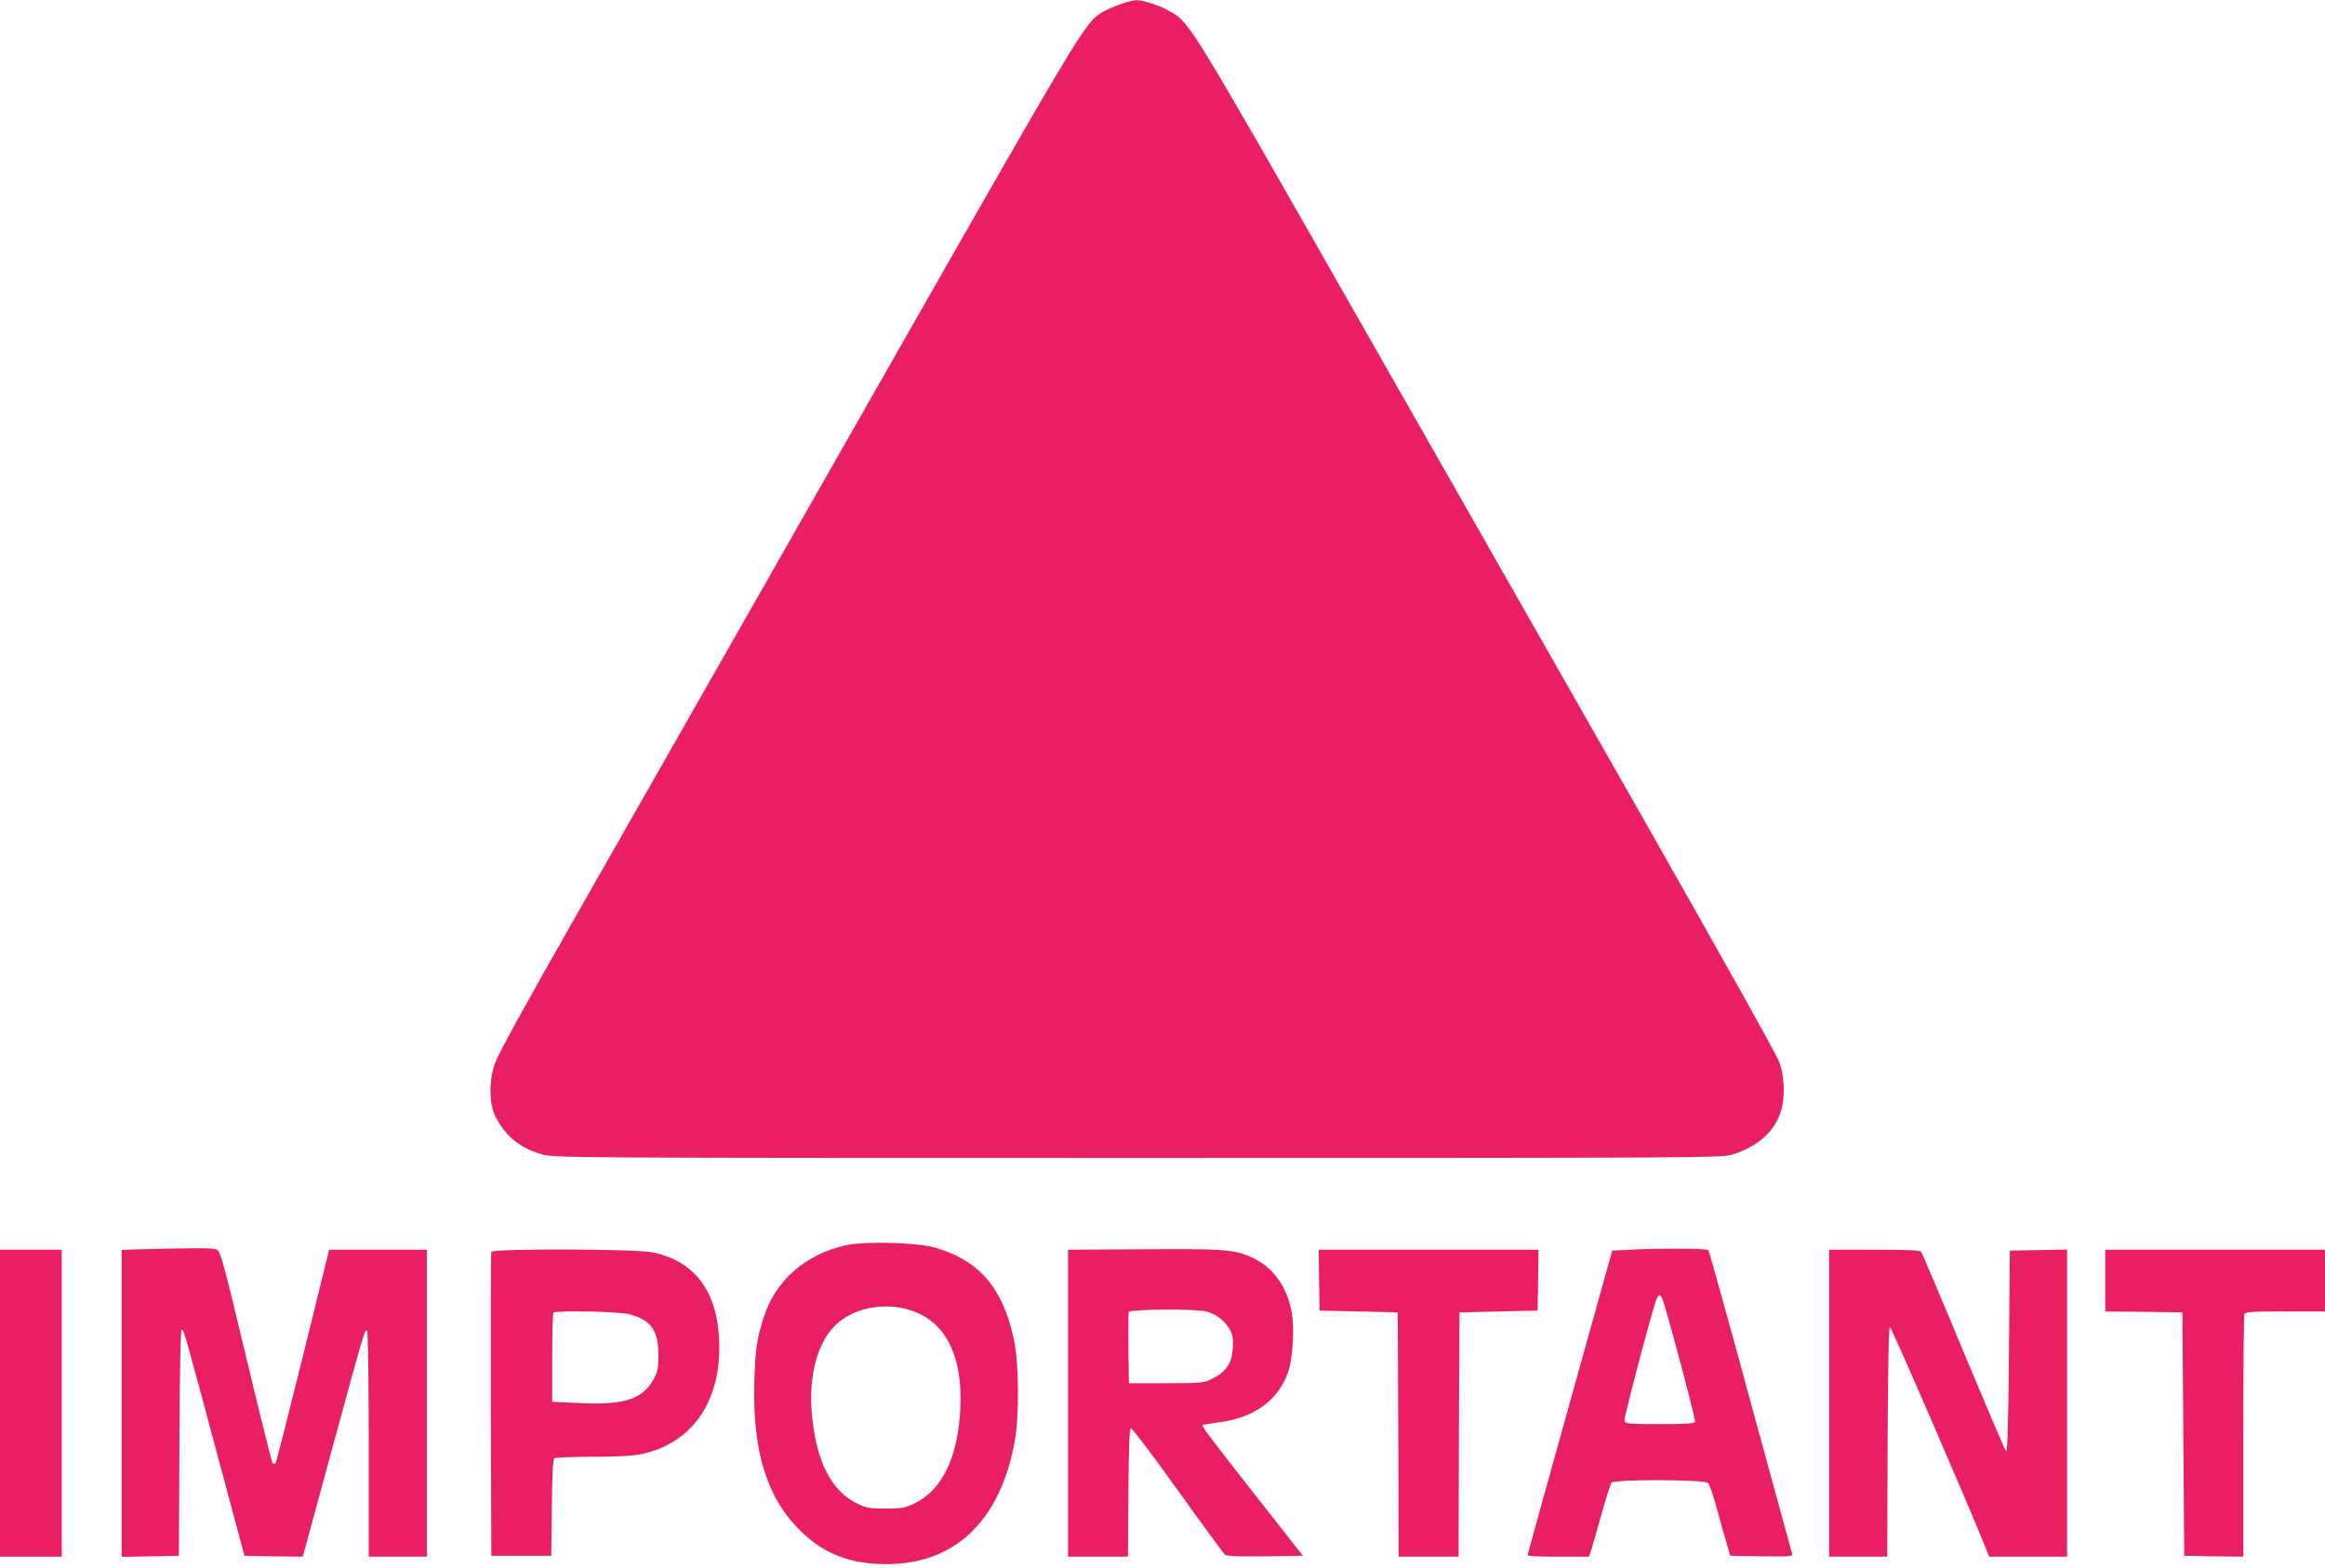
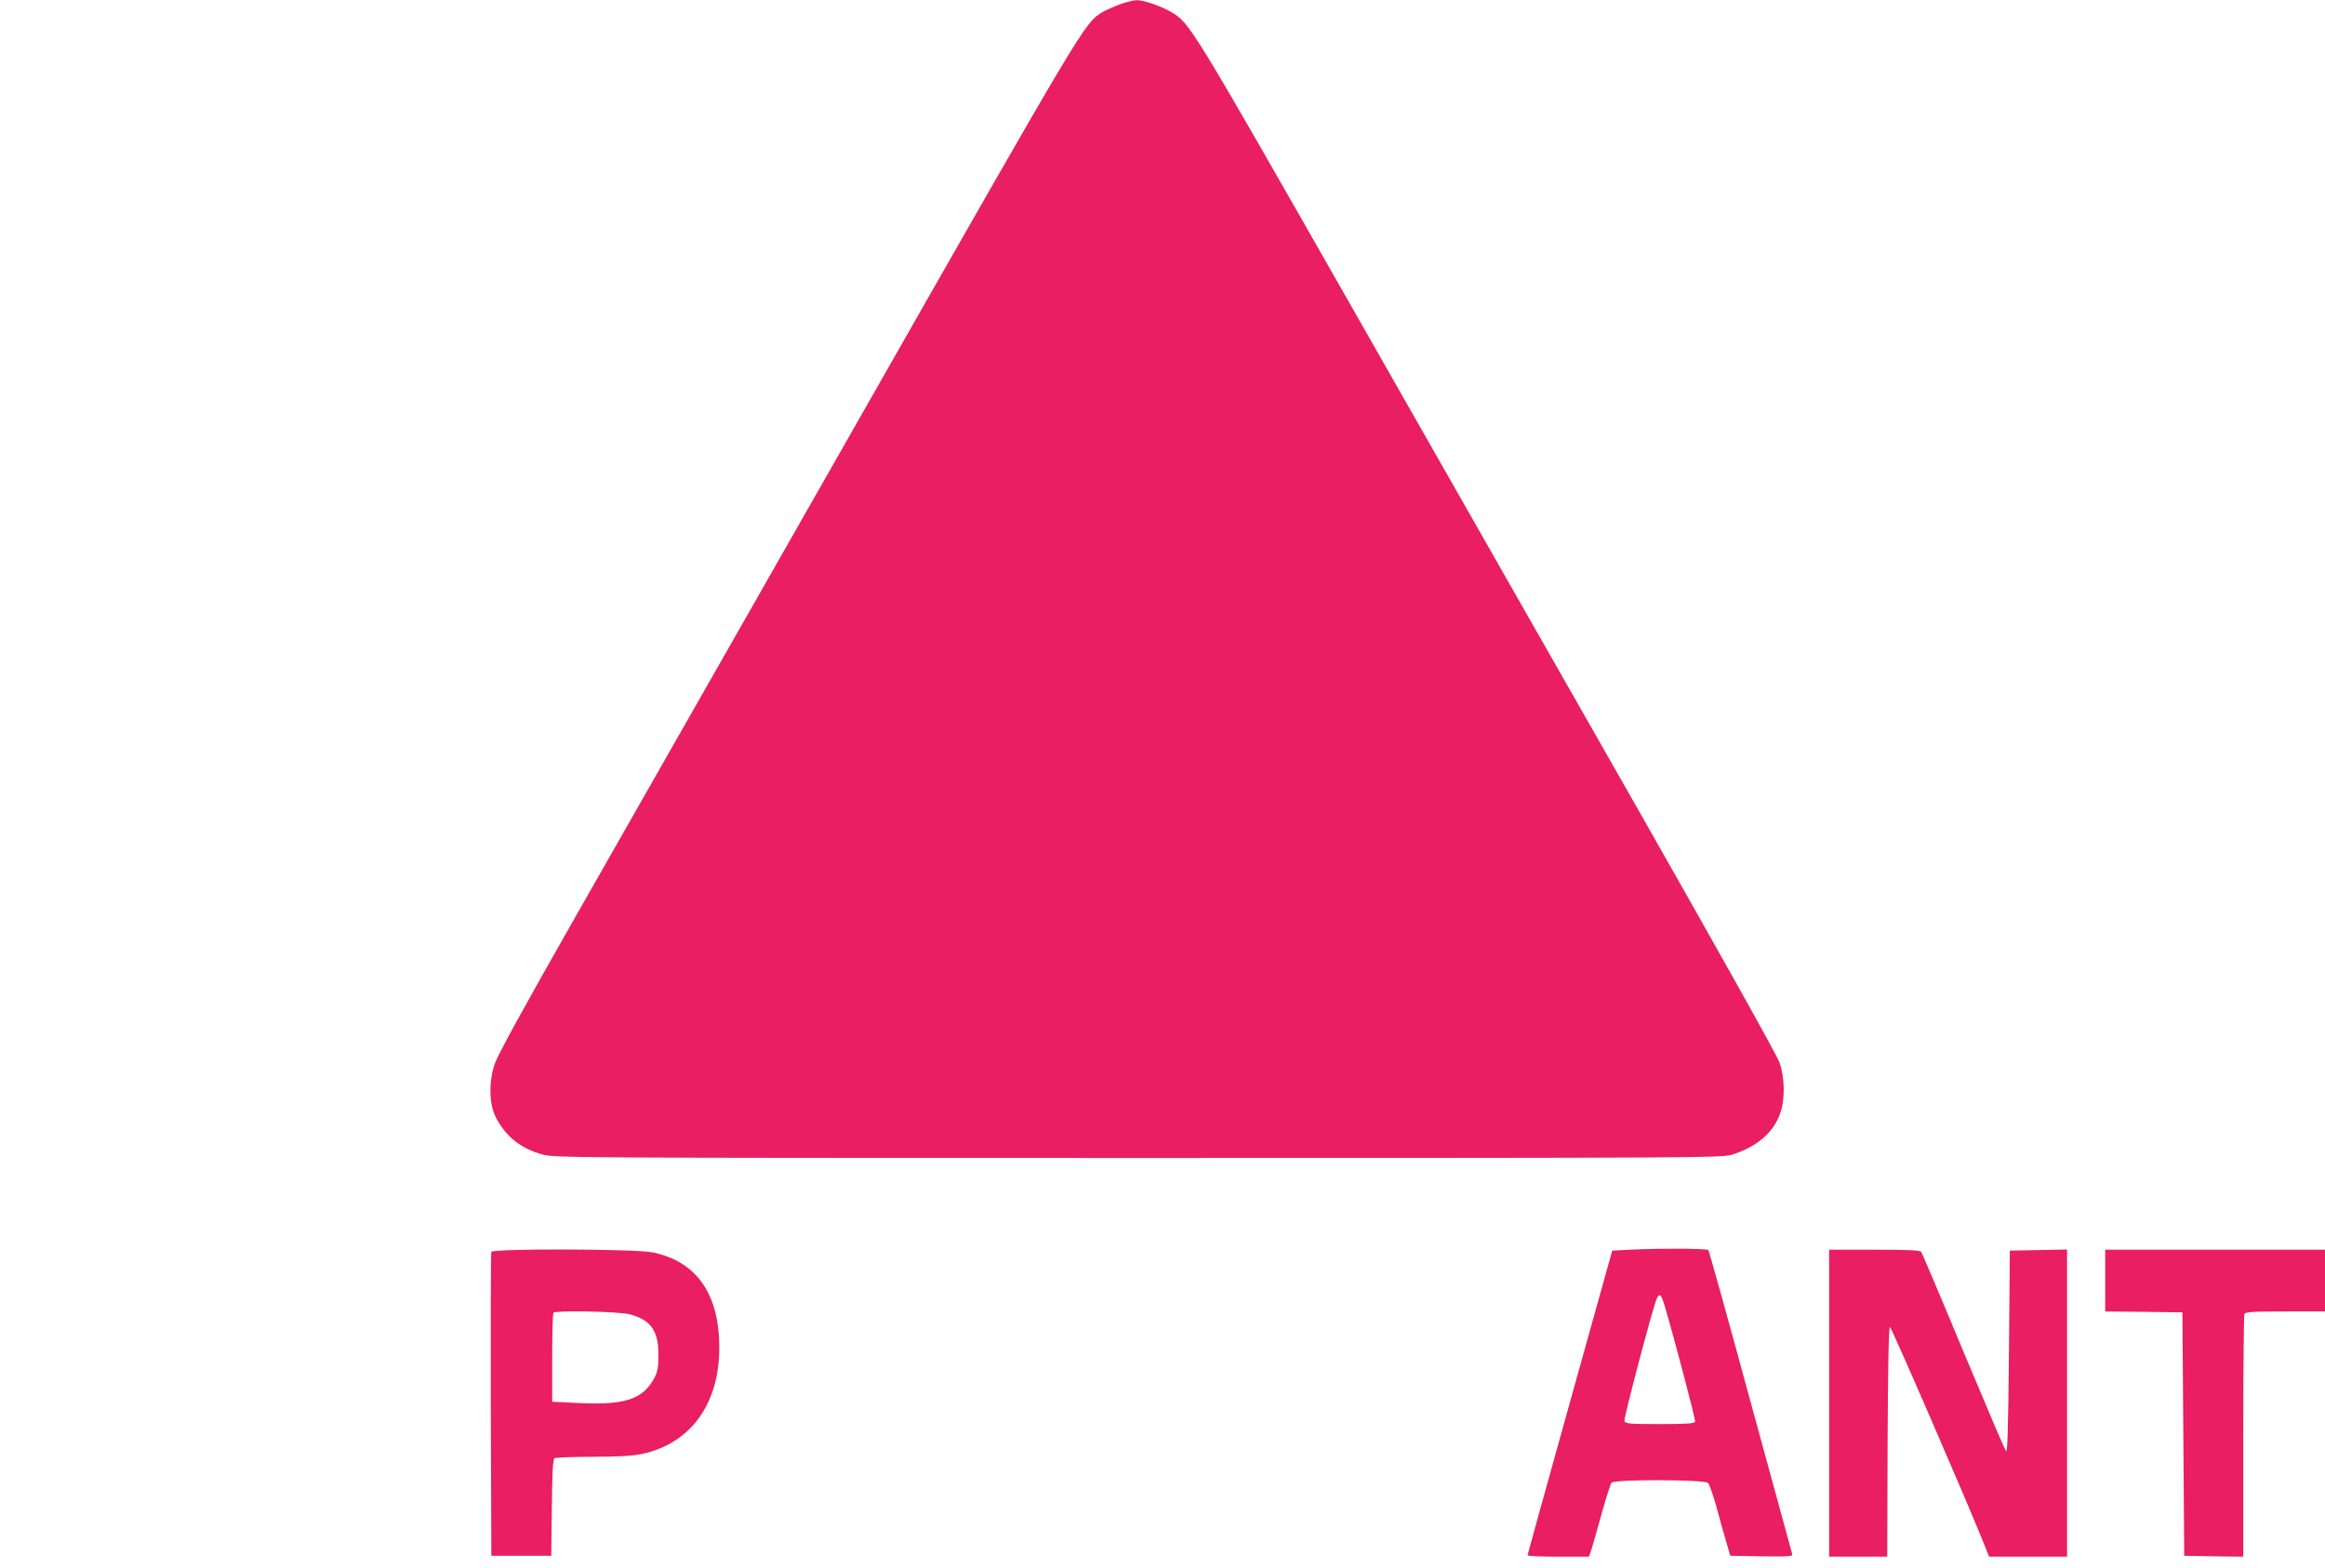
<svg xmlns="http://www.w3.org/2000/svg" version="1.0" width="1280pt" height="863pt" viewBox="0 0 1280 863" preserveAspectRatio="xMidYMid meet">
  <g transform="translate(0,863) scale(0.1,-0.1)" fill="#e91e63" stroke="none">
    <path d="M6165 8606 c-33 -12 -77 -32 -98 -44 -97 -61 -97 -61 -1312 -2194 -643 -1129 -1358 -2383 -1588 -2787 -290 -509 -426 -757 -444 -810 -33 -98 -30 -220 6 -291 55 -107 138 -173 258 -206 66 -18 174 -19 3278 -19 3087 0 3212 1 3270 18 133 41 226 119 264 223 29 77 28 197 -2 284 -13 39 -327 599 -771 1380 -413 723 -1126 1977 -1587 2785 -885 1553 -888 1558 -993 1620 -57 33 -152 65 -190 64 -17 -1 -58 -11 -91 -23z" />
-     <path d="M4655 1774 c-219 -49 -384 -192 -449 -392 -40 -125 -48 -177 -53 -362 -11 -377 68 -634 251 -815 131 -130 276 -186 476 -186 378 0 626 238 706 674 26 141 24 431 -4 562 -61 285 -189 434 -432 506 -100 29 -387 37 -495 13z m305 -344 c228 -43 342 -237 327 -555 -13 -270 -102 -451 -255 -523 -50 -24 -69 -27 -157 -27 -89 0 -106 3 -157 28 -142 70 -224 231 -248 488 -20 212 29 398 132 496 85 81 227 118 358 93z" />
-     <path d="M798 1753 l-128 -4 0 -845 0 -845 158 3 157 3 3 623 c1 384 6 622 12 622 12 0 18 -21 197 -690 l149 -555 161 -3 160 -2 162 596 c180 660 179 656 192 648 5 -3 9 -267 9 -625 l0 -619 160 0 160 0 0 845 0 845 -269 0 -269 0 -143 -581 c-79 -319 -147 -586 -151 -592 -5 -8 -10 -8 -17 -2 -5 6 -71 270 -147 589 -128 535 -141 579 -162 587 -22 9 -98 9 -394 2z" />
-     <path d="M6233 1752 l-353 -2 0 -845 0 -845 165 0 165 0 2 352 c2 247 6 352 14 355 6 2 122 -151 258 -341 136 -190 253 -350 261 -356 8 -7 82 -10 220 -8 l208 3 -263 335 c-274 350 -295 378 -289 385 3 2 41 8 85 14 198 25 330 120 385 276 27 77 37 249 19 337 -25 132 -98 235 -201 287 -108 54 -153 57 -676 53z m408 -342 c54 -15 101 -50 127 -95 19 -34 22 -50 19 -108 -5 -83 -36 -128 -113 -167 -48 -24 -55 -25 -254 -25 l-205 0 -3 190 c-1 104 0 195 2 202 7 16 371 18 427 3z" />
    <path d="M8996 1751 l-120 -6 -233 -835 c-128 -459 -233 -838 -233 -842 0 -5 76 -8 169 -8 l169 0 16 48 c8 26 33 115 56 197 23 83 47 156 52 162 16 20 511 18 531 -1 8 -8 29 -68 47 -133 17 -65 42 -152 54 -193 l22 -75 173 -3 c161 -2 172 -1 167 15 -3 10 -106 388 -230 841 -123 453 -227 826 -231 830 -8 9 -254 10 -409 3z m168 -308 c55 -186 172 -630 168 -640 -3 -10 -51 -13 -193 -13 -164 0 -190 2 -196 16 -5 15 159 636 179 677 15 29 24 20 42 -40z" />
-     <path d="M0 905 l0 -845 170 0 170 0 0 845 0 845 -170 0 -170 0 0 -845z" />
    <path d="M2705 1738 c-3 -7 -4 -386 -3 -843 l3 -830 165 0 165 0 3 265 c2 196 6 266 15 272 6 4 102 8 212 8 134 0 222 5 267 15 269 57 428 274 428 585 0 296 -124 474 -365 525 -95 20 -883 22 -890 3z m759 -343 c119 -31 161 -89 161 -225 0 -68 -5 -93 -22 -125 -63 -119 -163 -152 -420 -139 l-143 7 0 242 c0 133 3 245 7 248 14 14 357 7 417 -8z" />
-     <path d="M7262 1583 l3 -168 215 -5 215 -5 3 -672 2 -673 165 0 165 0 2 673 3 672 215 5 215 5 3 168 2 167 -605 0 -605 0 2 -167z" />
    <path d="M10070 905 l0 -845 160 0 160 0 2 632 c2 415 6 633 13 632 8 -1 407 -920 513 -1182 l33 -82 215 0 214 0 0 845 0 846 -157 -3 -158 -3 -5 -559 c-4 -422 -8 -556 -16 -545 -7 8 -112 255 -235 549 -122 294 -227 541 -232 548 -7 9 -71 12 -258 12 l-249 0 0 -845z" />
    <path d="M11590 1580 l0 -170 213 -2 212 -3 5 -670 5 -670 163 -3 162 -2 0 659 c0 363 3 666 6 675 5 14 35 16 225 16 l219 0 0 170 0 170 -605 0 -605 0 0 -170z" />
  </g>
</svg>